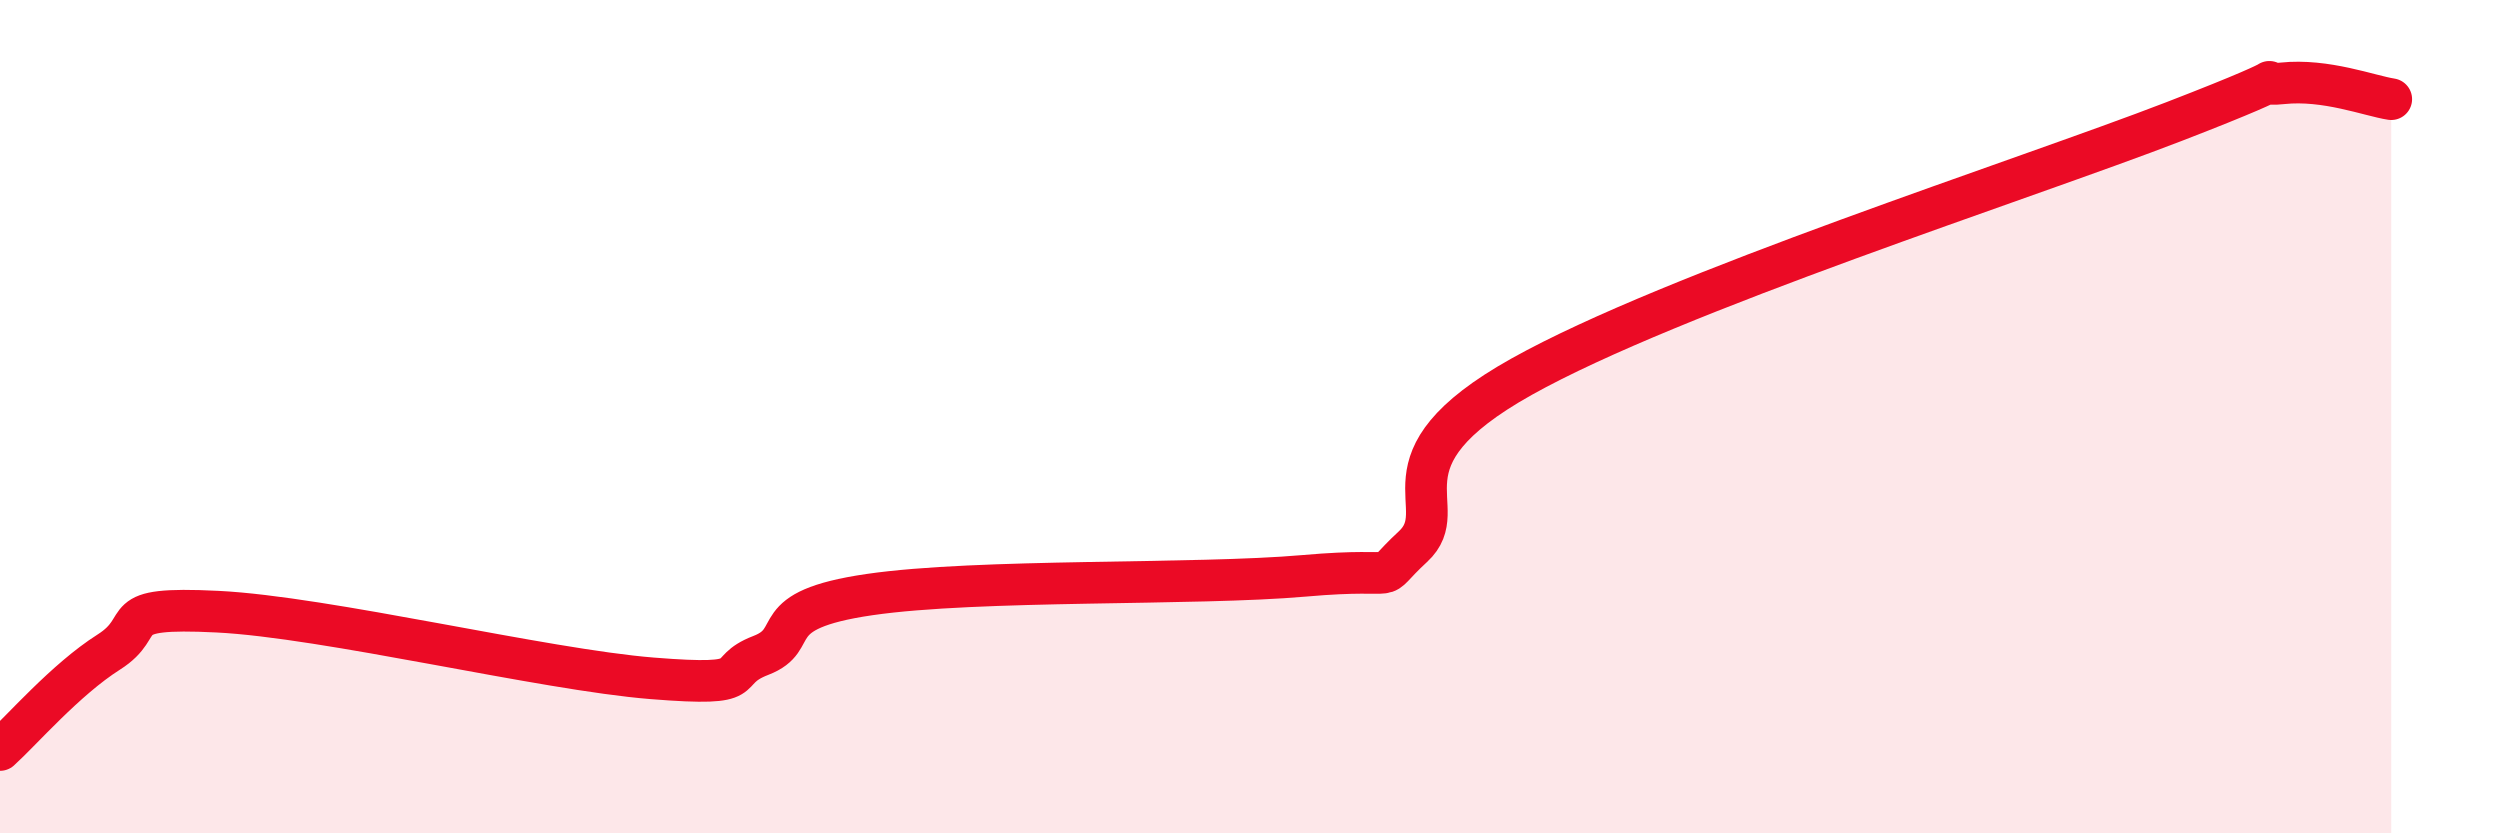
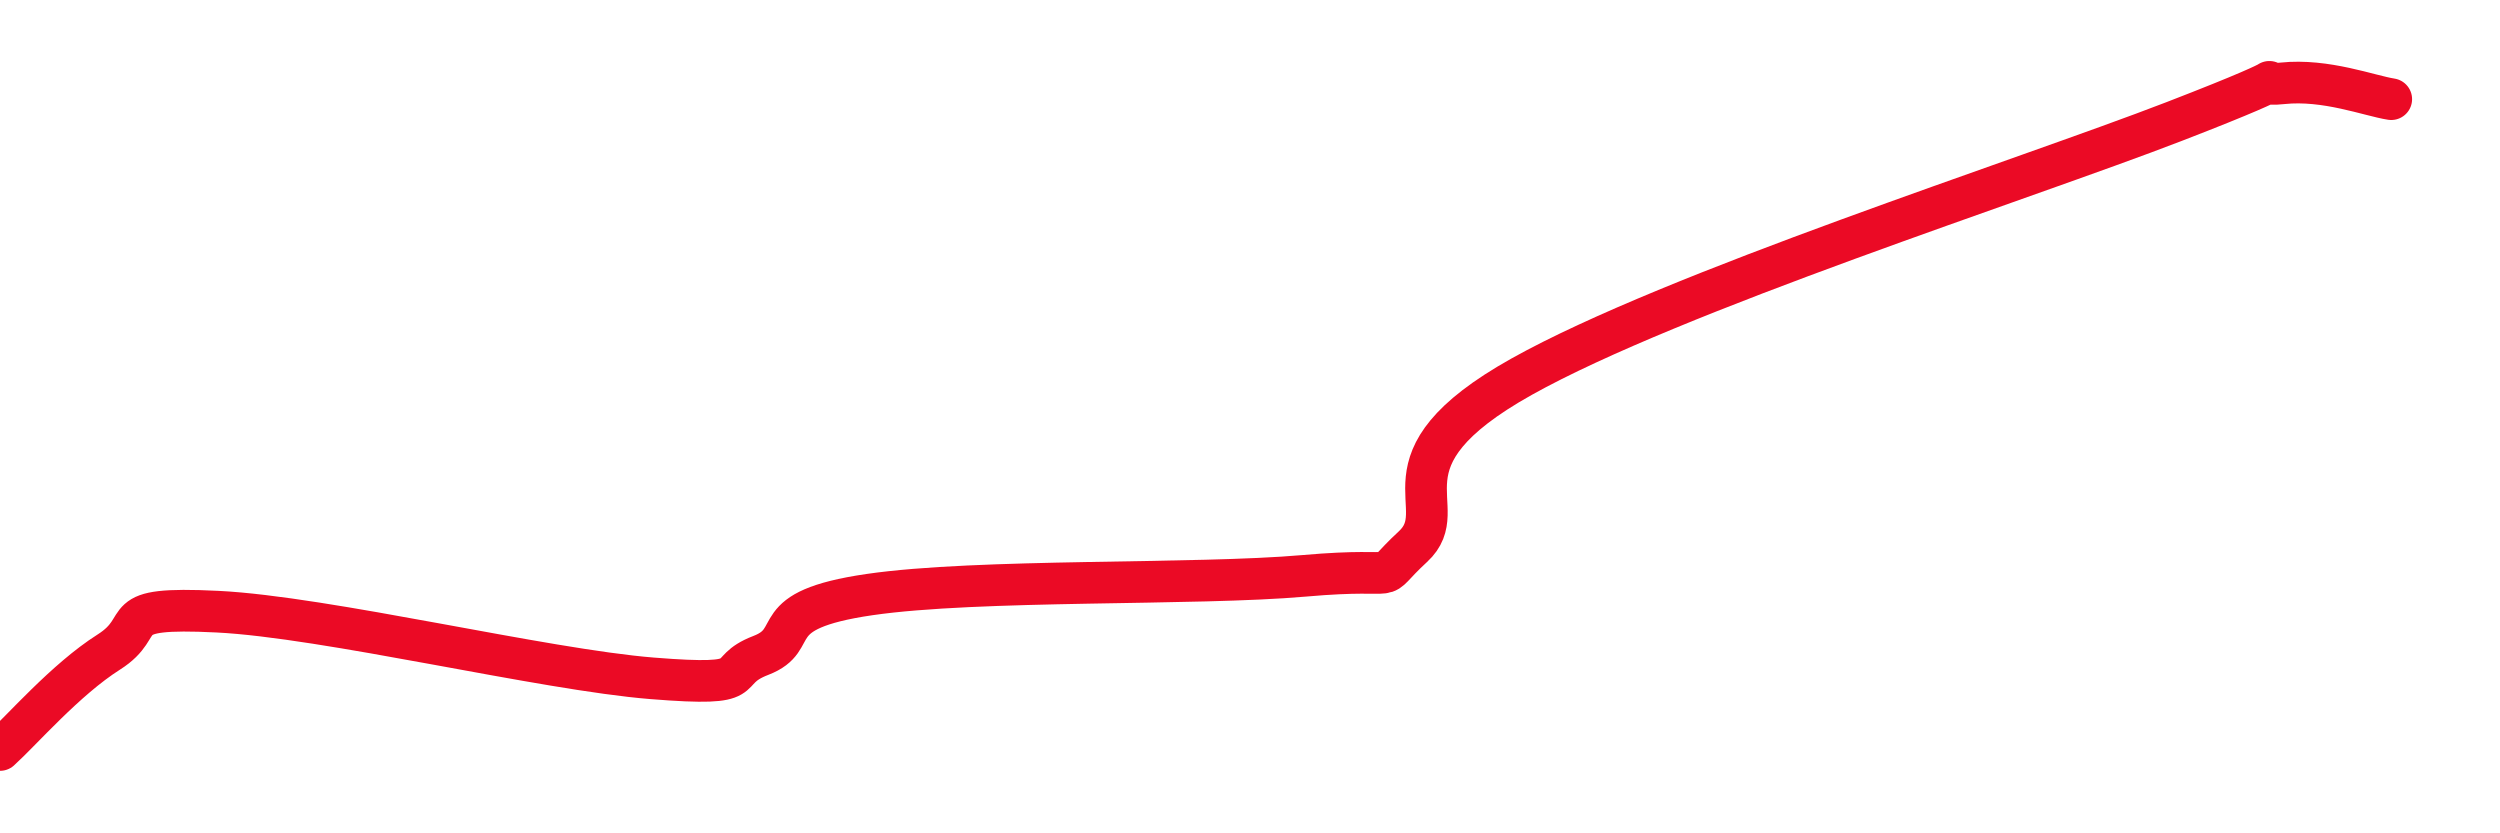
<svg xmlns="http://www.w3.org/2000/svg" width="60" height="20" viewBox="0 0 60 20">
-   <path d="M 0,18 C 0.52,17.53 1.57,16.31 2.61,15.65 C 3.65,14.99 2.61,14.55 5.22,14.68 C 7.83,14.81 13.04,16.07 15.65,16.28 C 18.26,16.49 17.22,16.13 18.26,15.73 C 19.3,15.33 18.26,14.65 20.87,14.27 C 23.48,13.89 28.69,14.05 31.3,13.82 C 33.91,13.59 32.87,14.08 33.91,13.12 C 34.95,12.16 32.87,11.08 36.52,9.04 C 40.17,7 48.52,4.33 52.17,2.92 C 55.82,1.51 53.74,2.11 54.78,2 C 55.82,1.89 56.87,2.3 57.39,2.38L57.39 20L0 20Z" fill="#EB0A25" opacity="0.1" stroke-linecap="round" stroke-linejoin="round" />
  <path d="M 0,18 C 0.52,17.53 1.57,16.31 2.61,15.65 C 3.65,14.99 2.61,14.55 5.22,14.68 C 7.83,14.81 13.04,16.07 15.65,16.28 C 18.26,16.49 17.22,16.13 18.26,15.73 C 19.3,15.33 18.26,14.65 20.87,14.27 C 23.48,13.89 28.69,14.05 31.3,13.82 C 33.91,13.59 32.87,14.08 33.91,13.12 C 34.95,12.16 32.87,11.08 36.52,9.04 C 40.17,7 48.52,4.33 52.17,2.92 C 55.82,1.51 53.74,2.11 54.78,2 C 55.82,1.89 56.87,2.3 57.39,2.38" stroke="#EB0A25" stroke-width="1" fill="none" stroke-linecap="round" stroke-linejoin="round" />
</svg>